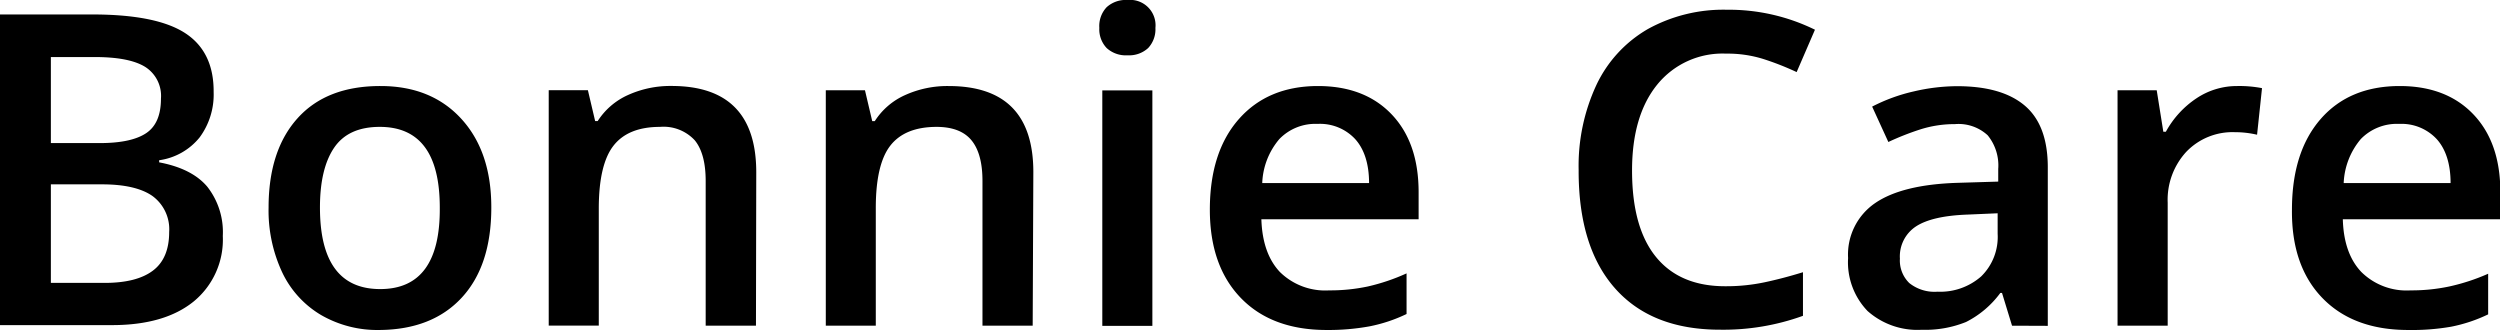
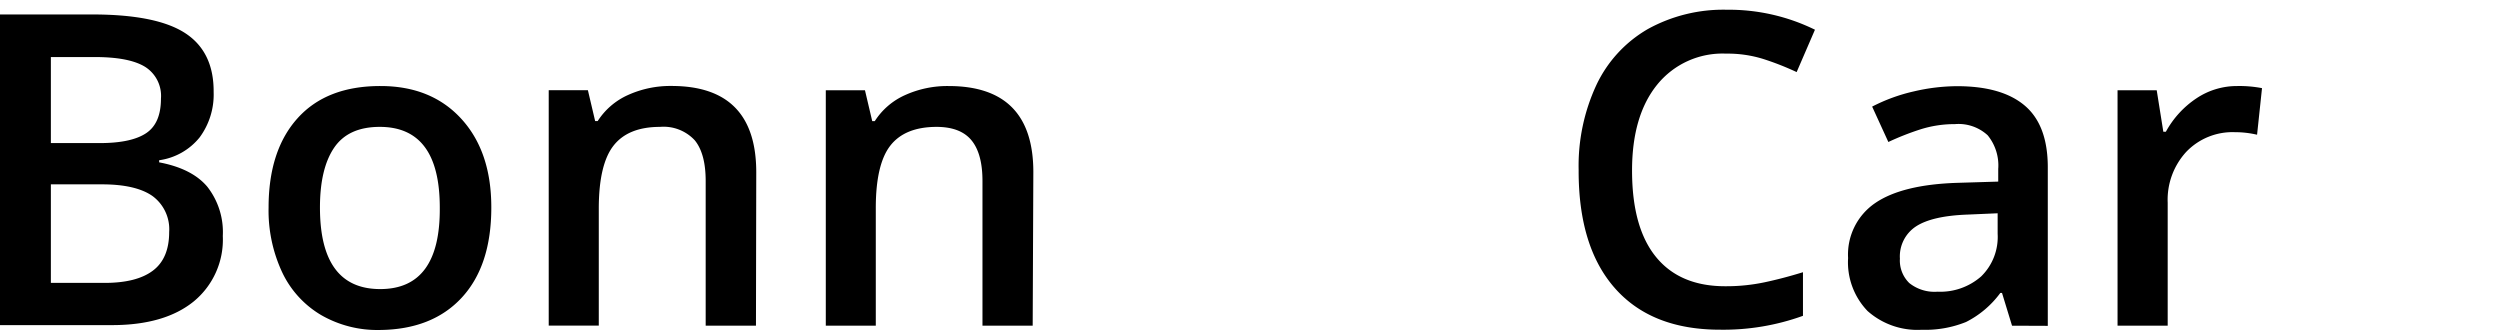
<svg xmlns="http://www.w3.org/2000/svg" id="Layer_1" data-name="Layer 1" viewBox="0 0 344.03 45.41">
  <g>
    <path d="M211.6,385.32h12.71q8.85,0,12.79,2.58T241,396a9.92,9.92,0,0,1-1.93,6.24,8.67,8.67,0,0,1-5.57,3.14v.29q4.52.85,6.63,3.36a10.12,10.12,0,0,1,2.13,6.78,11,11,0,0,1-4,9q-4,3.25-11.21,3.26H211.6Zm7,17.7h6.74c2.93,0,5.06-.47,6.41-1.39s2-2.51,2-4.74a4.72,4.72,0,0,0-2.18-4.36q-2.18-1.35-6.93-1.35H218.6Zm0,5.68v13.56H226q4.4,0,6.63-1.68c1.5-1.12,2.25-2.9,2.25-5.32a5.67,5.67,0,0,0-2.29-4.95c-1.52-1.07-3.84-1.61-6.94-1.61Z" transform="translate(-211.6 -383.33)" />
    <path d="M279.21,411.89q0,8-4.07,12.4t-11.34,4.45a15.46,15.46,0,0,1-8-2.05,13.53,13.53,0,0,1-5.37-5.89,20.07,20.07,0,0,1-1.87-8.91q0-7.87,4-12.3t11.4-4.42q7,0,11.13,4.52T279.21,411.89Zm-23.58,0q0,11.22,8.29,11.22t8.2-11.22q0-11.1-8.26-11.1-4.33,0-6.28,2.87T255.63,411.89Z" transform="translate(-211.6 -383.33)" />
    <path d="M315.63,428.15h-6.92V408.23q0-3.75-1.5-5.59a5.85,5.85,0,0,0-4.79-1.85q-4.37,0-6.39,2.58T294,412v16.14h-6.89v-32.4h5.39l1,4.25h.35a9.62,9.62,0,0,1,4.16-3.58,14.1,14.1,0,0,1,6-1.25q11.65,0,11.66,11.86Z" transform="translate(-211.6 -383.33)" />
    <path d="M353.71,428.15H346.8V408.23q0-3.75-1.51-5.59t-4.79-1.85q-4.37,0-6.38,2.58t-2,8.64v16.14h-6.88v-32.4h5.39l1,4.25h.35a9.56,9.56,0,0,1,4.16-3.58,14.09,14.09,0,0,1,6-1.25q11.67,0,11.66,11.86Z" transform="translate(-211.6 -383.33)" />
-     <path d="M362.88,387.17a3.78,3.78,0,0,1,1-2.84,3.9,3.9,0,0,1,2.88-1,3.5,3.5,0,0,1,3.84,3.84,3.77,3.77,0,0,1-1,2.77,3.86,3.86,0,0,1-2.83,1,3.9,3.9,0,0,1-2.88-1A3.74,3.74,0,0,1,362.88,387.17Zm7.3,41h-6.89v-32.4h6.89Z" transform="translate(-211.6 -383.33)" />
-     <path d="M394.17,428.74q-7.56,0-11.82-4.41t-4.26-12.14q0-7.95,4-12.48t10.87-4.54q6.42,0,10.14,3.89t3.72,10.72v3.72H385.18q.15,4.72,2.55,7.26a8.88,8.88,0,0,0,6.77,2.53,25,25,0,0,0,5.34-.54,27.83,27.83,0,0,0,5.32-1.8v5.59a21.09,21.09,0,0,1-5.1,1.7A31.42,31.42,0,0,1,394.17,428.74Zm-1.26-28.36a6.88,6.88,0,0,0-5.25,2.08,9.89,9.89,0,0,0-2.36,6.06H400c0-2.67-.68-4.7-1.93-6.07A6.61,6.61,0,0,0,392.91,400.38Z" transform="translate(-211.6 -383.33)" />
    <path d="M449.13,390.71a11.56,11.56,0,0,0-9.49,4.28q-3.45,4.27-3.45,11.81,0,7.88,3.32,11.92t9.62,4a25.42,25.42,0,0,0,5.28-.54q2.55-.54,5.3-1.39v6a32.14,32.14,0,0,1-11.42,1.91q-9.41,0-14.45-5.7t-5-16.3a26.34,26.34,0,0,1,2.45-11.69,17.5,17.5,0,0,1,7.07-7.68,21.49,21.49,0,0,1,10.87-2.66,26.9,26.9,0,0,1,12.13,2.75l-2.52,5.83a38.27,38.27,0,0,0-4.58-1.8A16.47,16.47,0,0,0,449.13,390.71Z" transform="translate(-211.6 -383.33)" />
    <path d="M488.48,428.15l-1.38-4.51h-.23a13.28,13.28,0,0,1-4.72,4,14.94,14.94,0,0,1-6.09,1.07,10.33,10.33,0,0,1-7.46-2.58,9.67,9.67,0,0,1-2.68-7.29,8.57,8.57,0,0,1,3.72-7.56q3.72-2.55,11.34-2.79l5.6-.17v-1.73a6.56,6.56,0,0,0-1.45-4.64,5.91,5.91,0,0,0-4.5-1.54,15.56,15.56,0,0,0-4.78.73,37.43,37.43,0,0,0-4.39,1.73L469.23,398a24,24,0,0,1,5.77-2.1,26.5,26.5,0,0,1,5.92-.71q6.18,0,9.33,2.69t3.15,8.47v21.82Zm-10.25-4.68a8.52,8.52,0,0,0,6-2.1,7.59,7.59,0,0,0,2.27-5.87v-2.82l-4.16.18q-4.86.18-7.08,1.63a4.93,4.93,0,0,0-2.21,4.43,4.33,4.33,0,0,0,1.29,3.36A5.55,5.55,0,0,0,478.23,423.47Z" transform="translate(-211.6 -383.33)" />
    <path d="M519.45,395.17a16.35,16.35,0,0,1,3.43.29l-.68,6.41a13.26,13.26,0,0,0-3.05-.35,8.81,8.81,0,0,0-6.69,2.7,9.74,9.74,0,0,0-2.56,7v16.93H503v-32.4h5.39l.91,5.71h.35a13,13,0,0,1,4.21-4.6A10,10,0,0,1,519.45,395.17Z" transform="translate(-211.6 -383.33)" />
-     <path d="M543,428.74q-7.56,0-11.82-4.41T527,412.19q0-7.95,3.95-12.48t10.87-4.54q6.42,0,10.14,3.89t3.72,10.72v3.72H534q.13,4.72,2.55,7.26a8.85,8.85,0,0,0,6.76,2.53,25.06,25.06,0,0,0,5.35-.54A28.07,28.07,0,0,0,554,421v5.59a21.09,21.09,0,0,1-5.1,1.7A31.42,31.42,0,0,1,543,428.74Zm-1.26-28.36a6.91,6.91,0,0,0-5.26,2.08,10,10,0,0,0-2.36,6.06h14.71c0-2.67-.68-4.7-1.93-6.07A6.61,6.61,0,0,0,541.77,400.38Z" transform="translate(-211.6 -383.33)" />
  </g>
</svg>